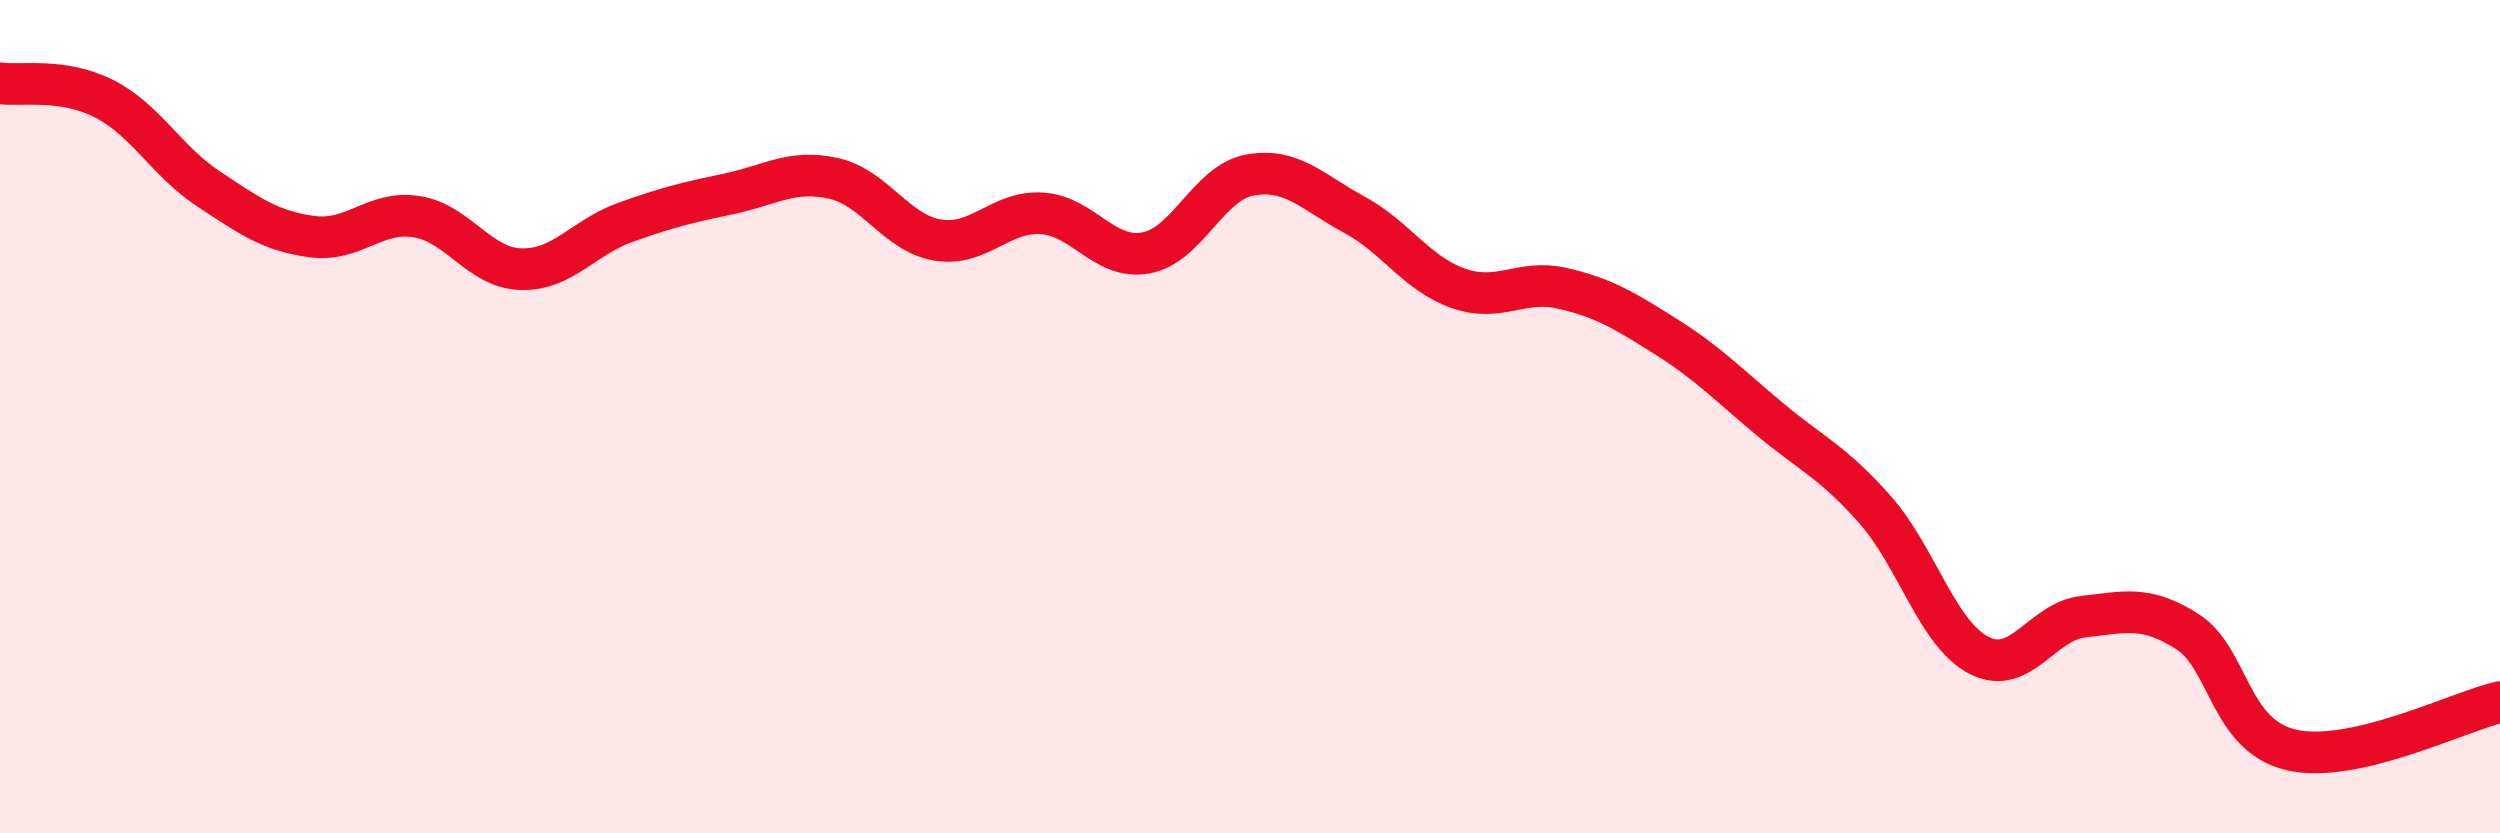
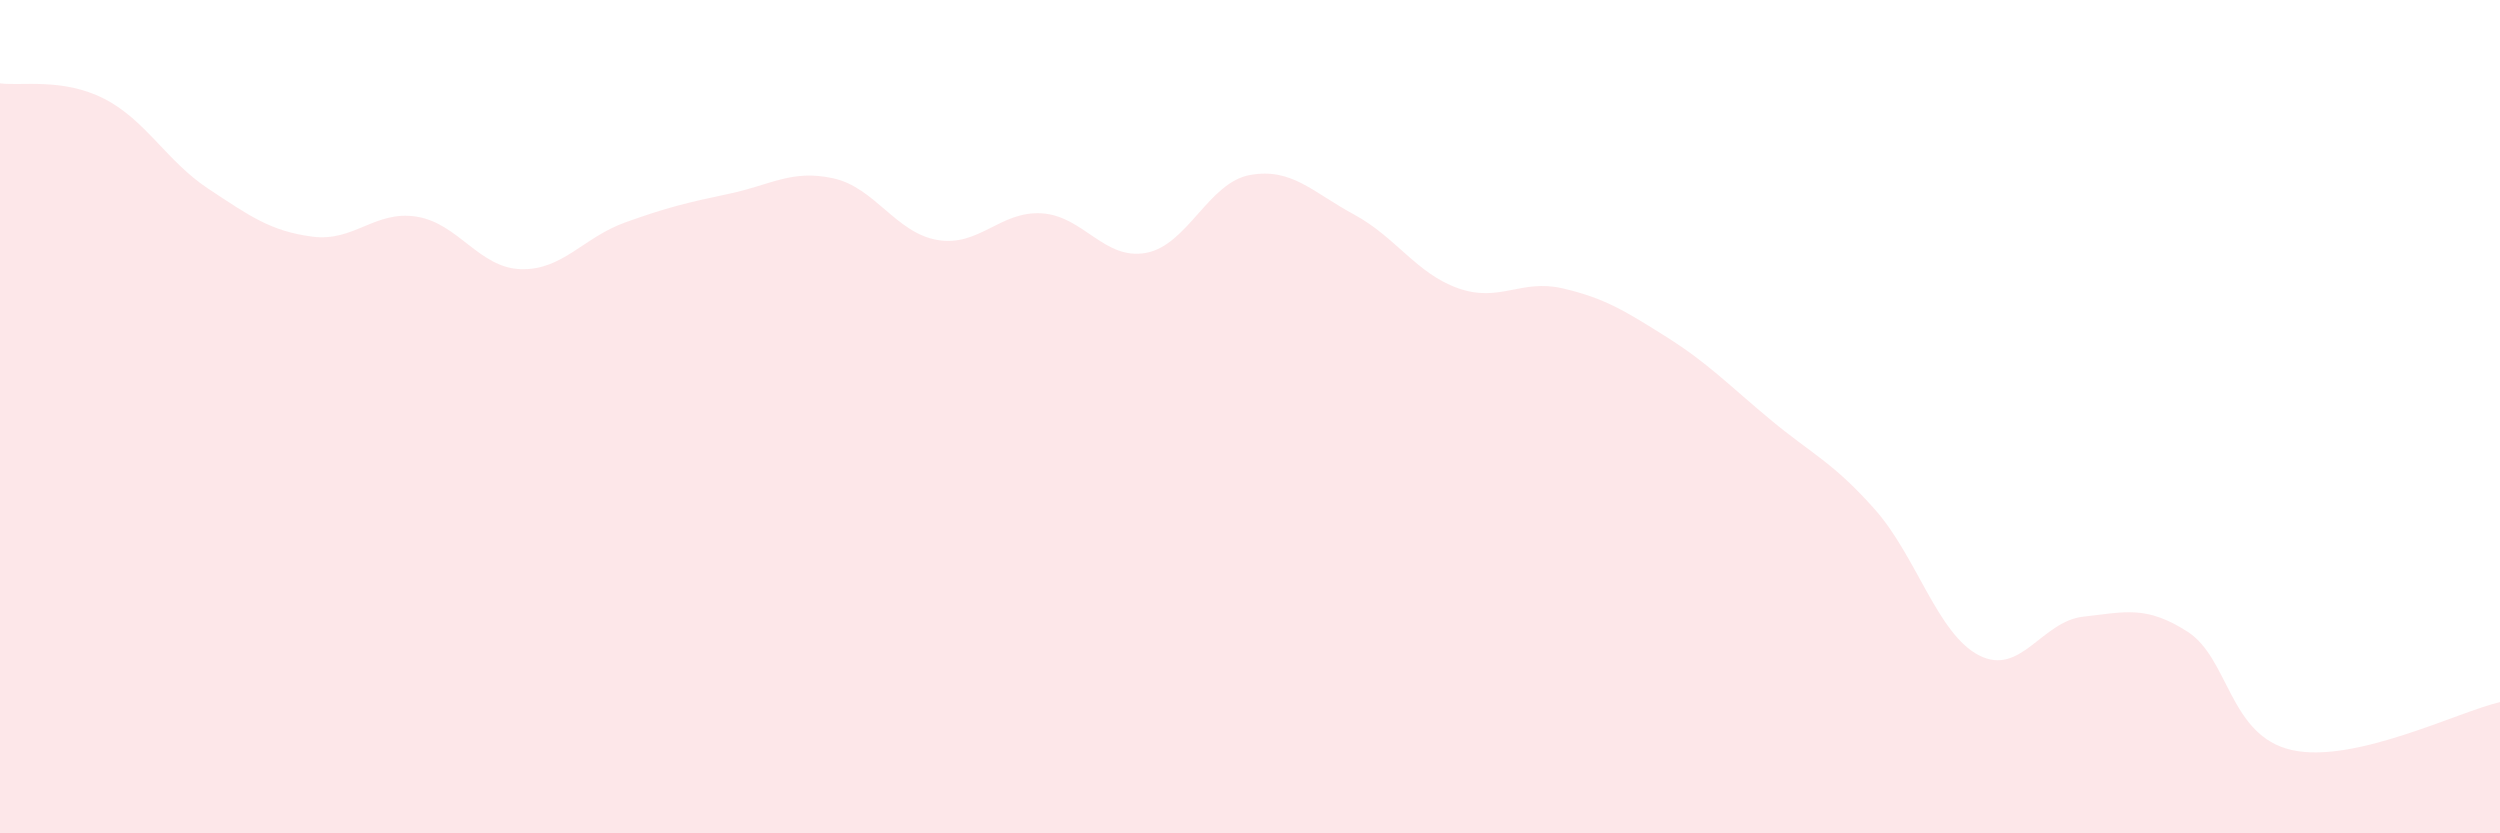
<svg xmlns="http://www.w3.org/2000/svg" width="60" height="20" viewBox="0 0 60 20">
  <path d="M 0,2 C 0.5,2.07 1.5,1.86 2.5,2.37 C 3.5,2.88 4,3.87 5,4.53 C 6,5.19 6.5,5.55 7.5,5.68 C 8.5,5.81 9,5.04 10,5.2 C 11,5.36 11.5,6.43 12.5,6.46 C 13.5,6.49 14,5.7 15,5.34 C 16,4.98 16.5,4.86 17.5,4.65 C 18.5,4.44 19,4.06 20,4.28 C 21,4.5 21.5,5.59 22.5,5.76 C 23.5,5.93 24,5.06 25,5.12 C 26,5.18 26.5,6.25 27.5,6.07 C 28.5,5.89 29,4.38 30,4.2 C 31,4.02 31.5,4.61 32.5,5.15 C 33.5,5.69 34,6.57 35,6.92 C 36,7.27 36.5,6.69 37.5,6.92 C 38.5,7.15 39,7.46 40,8.09 C 41,8.72 41.5,9.25 42.5,10.08 C 43.5,10.91 44,11.1 45,12.23 C 46,13.36 46.5,15.22 47.5,15.73 C 48.5,16.24 49,14.91 50,14.8 C 51,14.69 51.5,14.52 52.5,15.16 C 53.5,15.8 53.5,17.66 55,18 C 56.5,18.34 59,17.08 60,16.85L60 20L0 20Z" fill="#EB0A25" opacity="0.1" stroke-linecap="round" stroke-linejoin="round" />
-   <path d="M 0,2 C 0.5,2.07 1.5,1.86 2.5,2.37 C 3.5,2.88 4,3.87 5,4.53 C 6,5.19 6.5,5.55 7.5,5.68 C 8.5,5.81 9,5.04 10,5.2 C 11,5.36 11.5,6.43 12.5,6.46 C 13.5,6.49 14,5.7 15,5.34 C 16,4.98 16.5,4.86 17.5,4.65 C 18.5,4.44 19,4.06 20,4.28 C 21,4.5 21.5,5.59 22.5,5.76 C 23.5,5.93 24,5.06 25,5.12 C 26,5.18 26.5,6.25 27.5,6.07 C 28.5,5.89 29,4.38 30,4.2 C 31,4.02 31.5,4.61 32.5,5.15 C 33.5,5.69 34,6.57 35,6.92 C 36,7.27 36.5,6.69 37.5,6.92 C 38.5,7.15 39,7.46 40,8.09 C 41,8.72 41.5,9.25 42.5,10.08 C 43.5,10.91 44,11.1 45,12.23 C 46,13.36 46.5,15.22 47.5,15.73 C 48.5,16.24 49,14.91 50,14.8 C 51,14.69 51.5,14.52 52.5,15.16 C 53.5,15.8 53.5,17.66 55,18 C 56.5,18.34 59,17.08 60,16.85" stroke="#EB0A25" stroke-width="1" fill="none" stroke-linecap="round" stroke-linejoin="round" />
</svg>